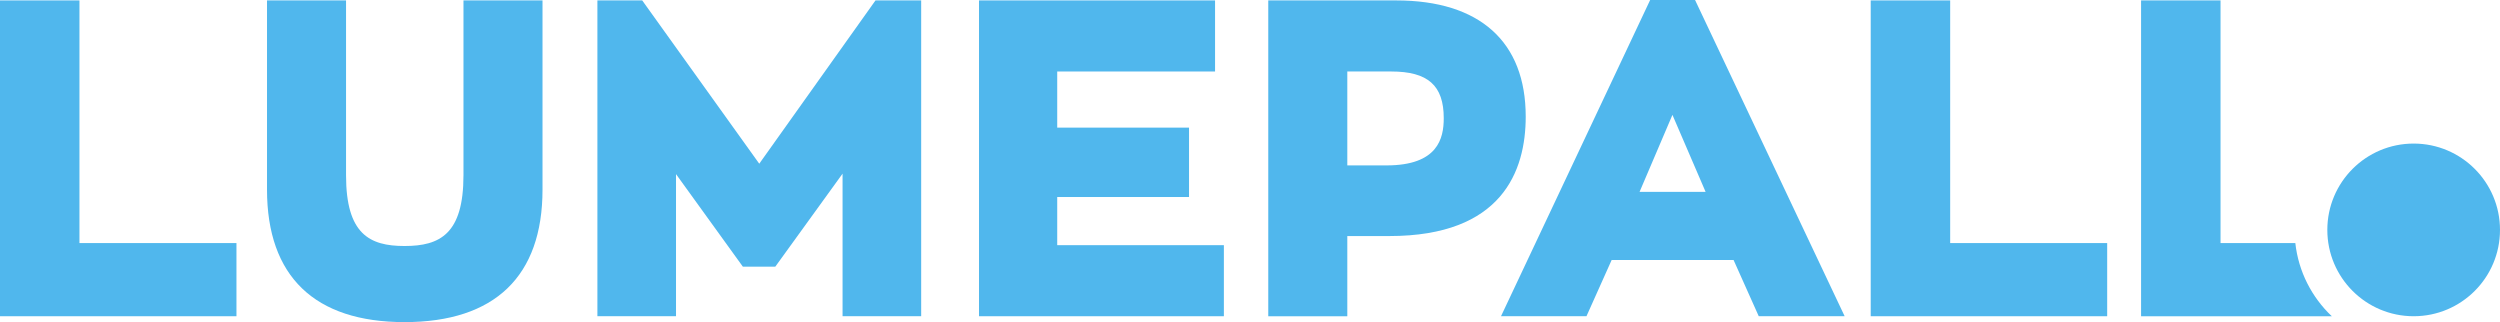
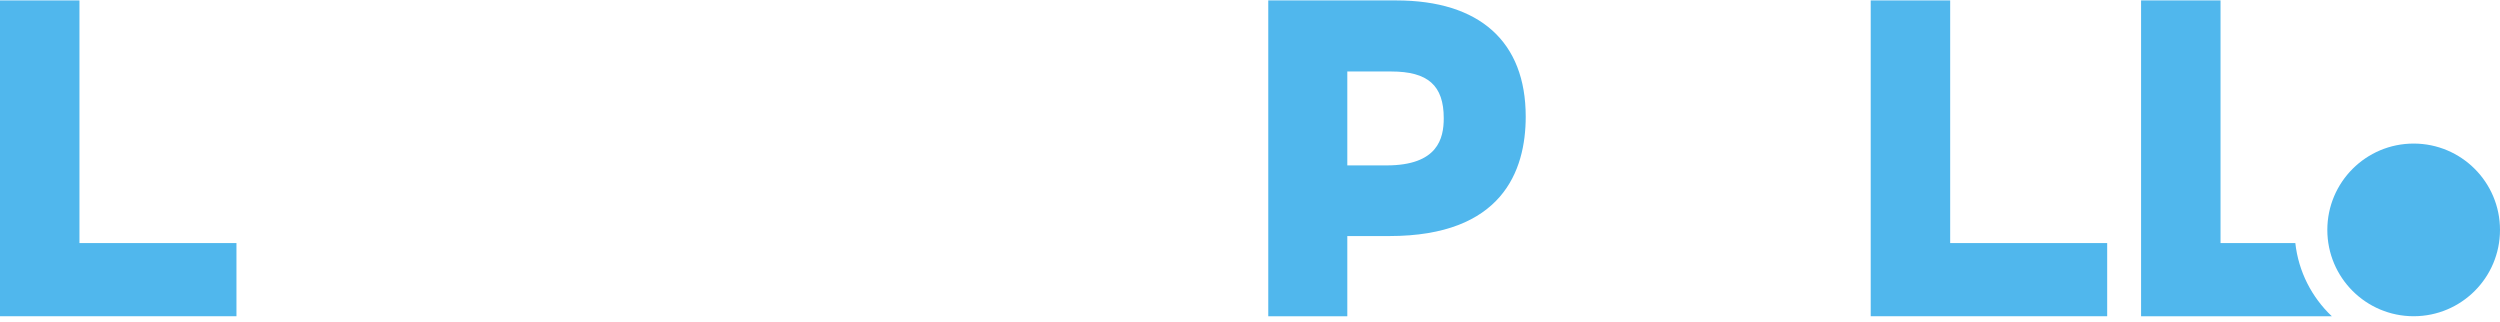
<svg xmlns="http://www.w3.org/2000/svg" id="uuid-86a355ec-89e9-4066-b954-4e3a00562415" data-name="Layer 2" viewBox="0 0 357.024 46">
  <g id="uuid-6f632ee5-5c10-4f09-8c24-29dea5befbdd" data-name="Layer 1">
    <g>
      <polygon points="11.347 .06 0 .06 0 45.161 33.769 45.161 33.769 34.713 11.347 34.713 11.347 .06" style="fill: #50b7ed; stroke-width: 0px;" />
-       <path d="m66.188,25.039c0,8.377-3.364,10.094-8.415,10.094-5.015,0-8.354-1.717-8.354-10.094V.06h-11.287v27.017c0,12.38,6.792,18.923,19.642,18.923,12.89,0,19.702-6.543,19.702-18.923V.06h-11.287v24.979Z" style="fill: #50b7ed; stroke-width: 0px;" />
-       <polygon points="108.43 23.379 91.715 .06 85.314 .06 85.314 45.161 96.541 45.161 96.541 24.865 106.091 38.087 110.716 38.087 120.326 24.8 120.326 45.161 131.553 45.161 131.553 .06 125.029 .06 108.43 23.379" style="fill: #50b7ed; stroke-width: 0px;" />
-       <polygon points="150.981 28.135 169.805 28.135 169.805 18.226 150.981 18.226 150.981 10.21 173.522 10.21 173.522 .06 139.812 .06 139.812 45.161 174.781 45.161 174.781 35.013 150.981 35.013 150.981 28.135" style="fill: #50b7ed; stroke-width: 0px;" />
      <path d="m199.384.06h-18.263v45.101h11.287v-11.451h6.017c16.086,0,19.462-9.28,19.462-17.064C217.887,5.95,211.315.06,199.384.06Zm-6.976,10.149h6.257c5.268,0,7.516,1.997,7.516,6.676,0,2.892-.848,6.736-8.176,6.736h-5.597v-13.412Z" style="fill: #50b7ed; stroke-width: 0px;" />
-       <path d="m235.658,0l-21.301,45.161h12.206l3.598-8.034h17.408l3.597,8.034h12.269L242.07,0h-6.412Zm-1.511,27.398l4.693-10.994,4.735,10.994h-9.429Z" style="fill: #50b7ed; stroke-width: 0px;" />
      <polygon points="278.504 .06 267.156 .06 267.156 45.161 300.926 45.161 300.926 34.713 278.504 34.713 278.504 .06" style="fill: #50b7ed; stroke-width: 0px;" />
      <path d="m327.796,34.713h-10.683V.06h-11.347v45.101h27.235c-2.839-2.693-4.753-6.346-5.206-10.448Z" style="fill: #50b7ed; stroke-width: 0px;" />
      <circle cx="344.694" cy="32.832" r="12.329" style="fill: #50b7ed; stroke-width: 0px;" />
    </g>
  </g>
</svg>